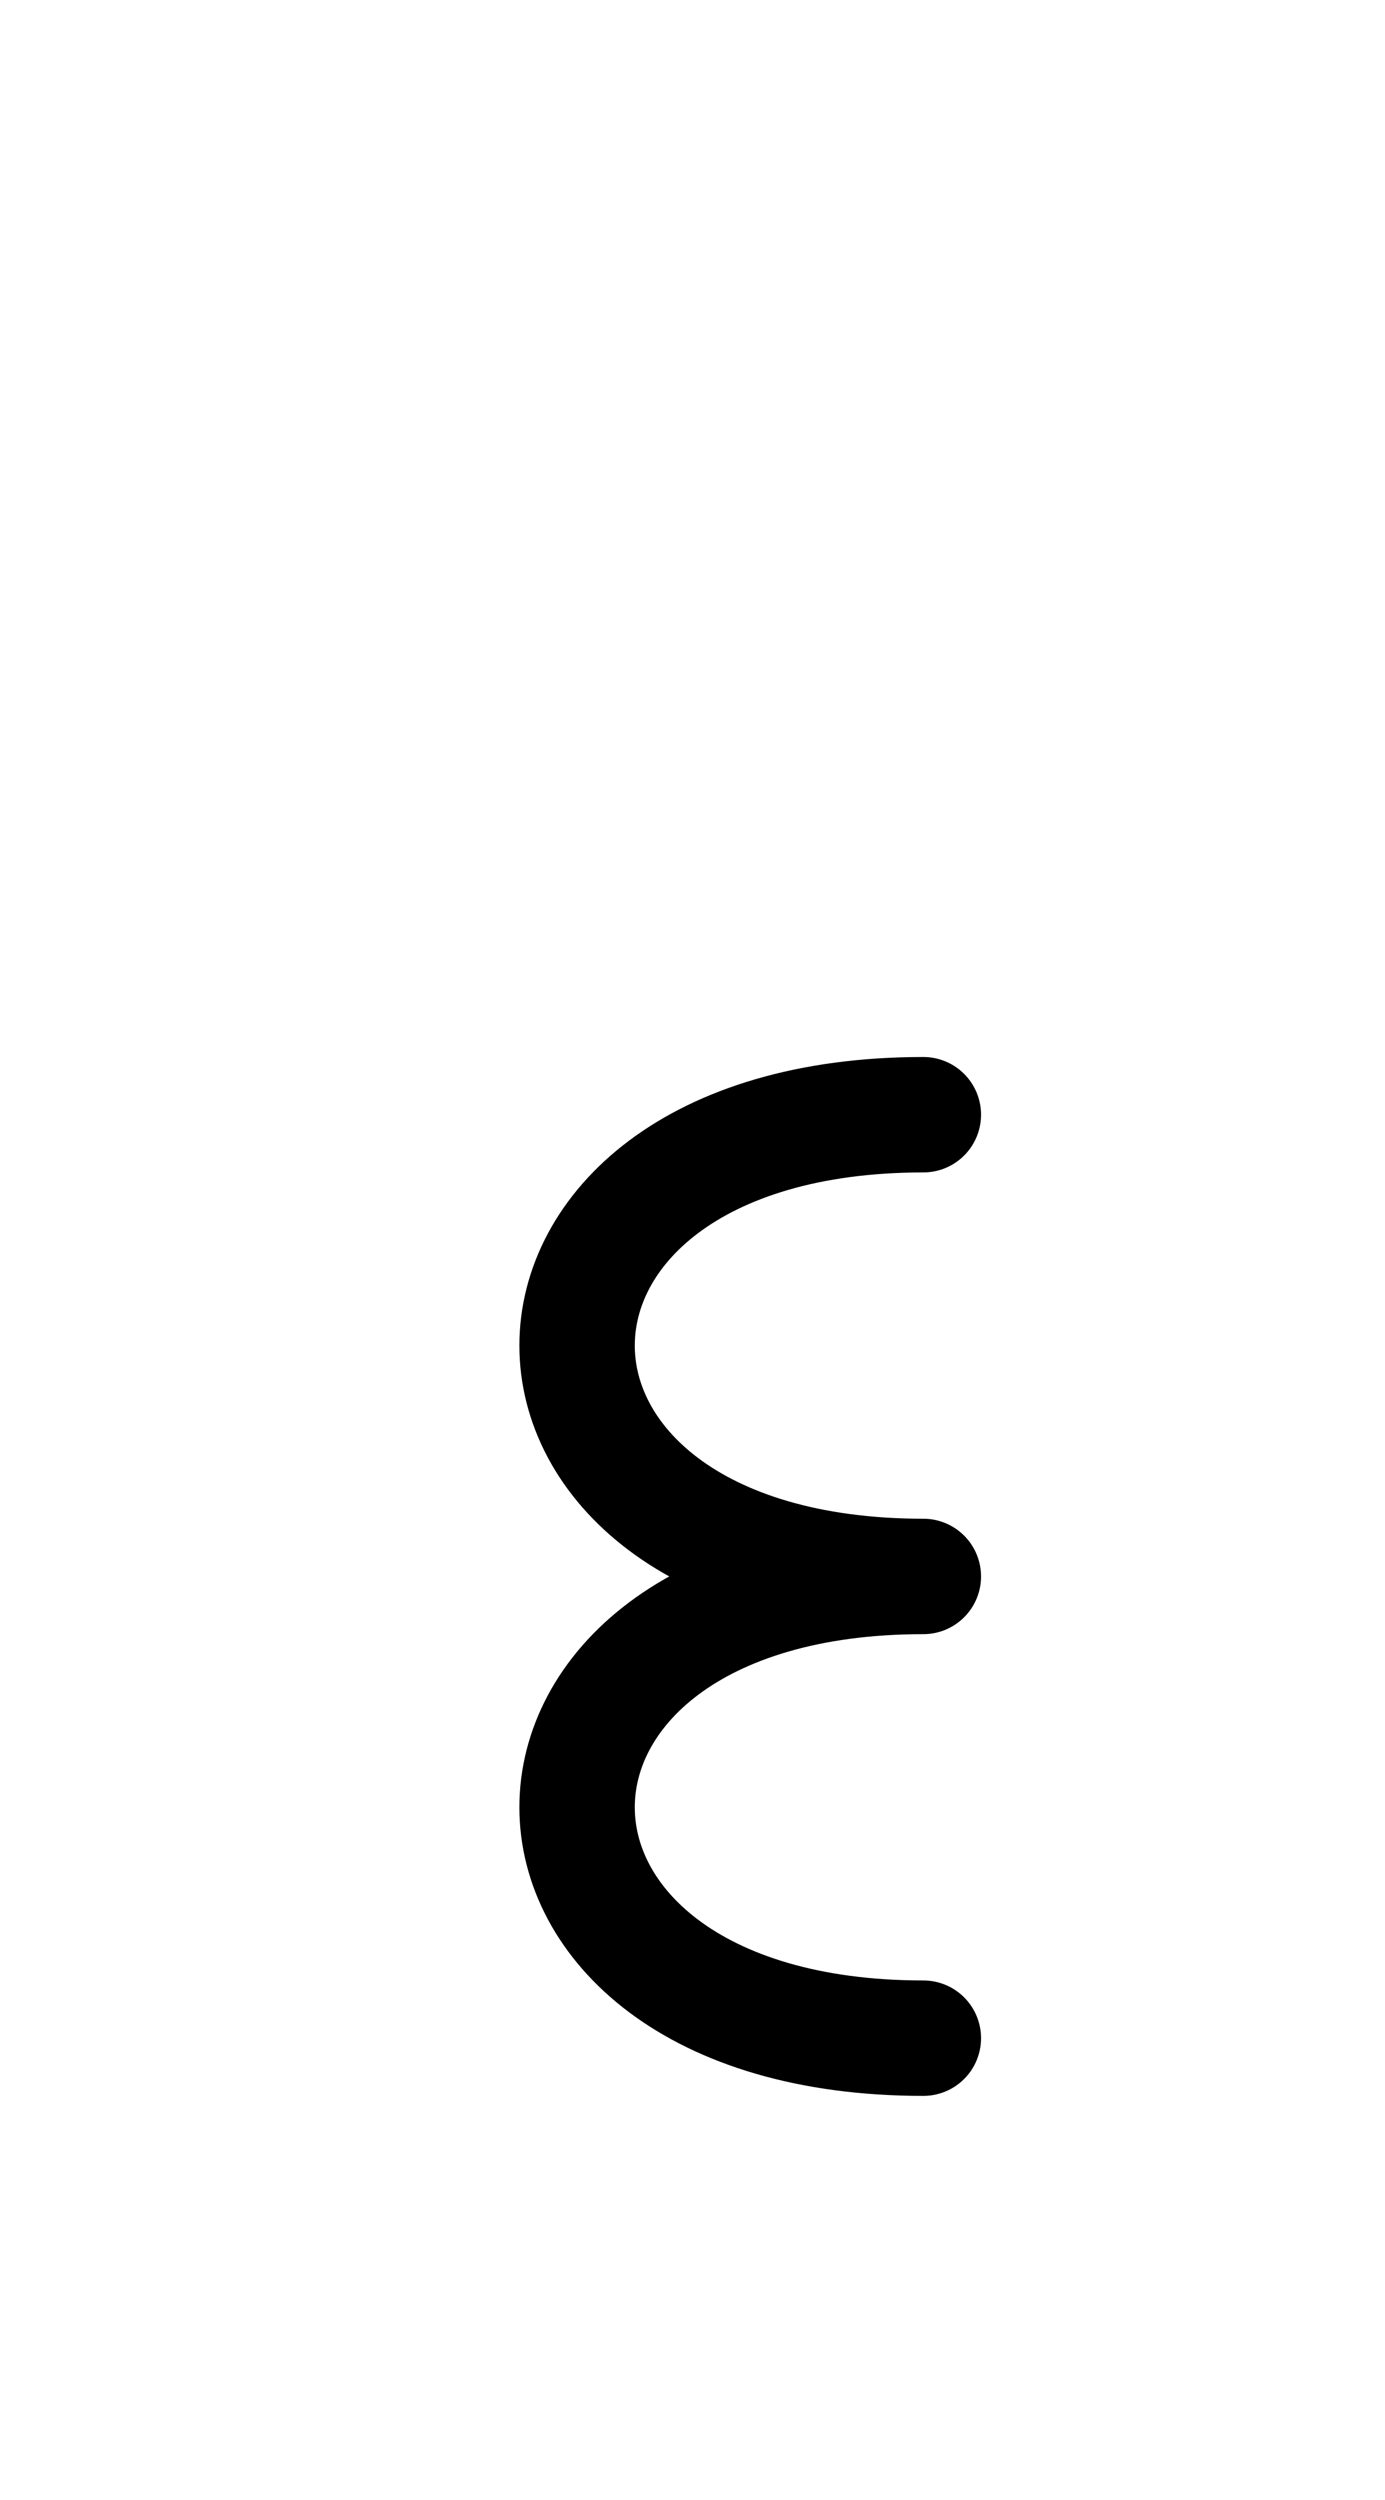
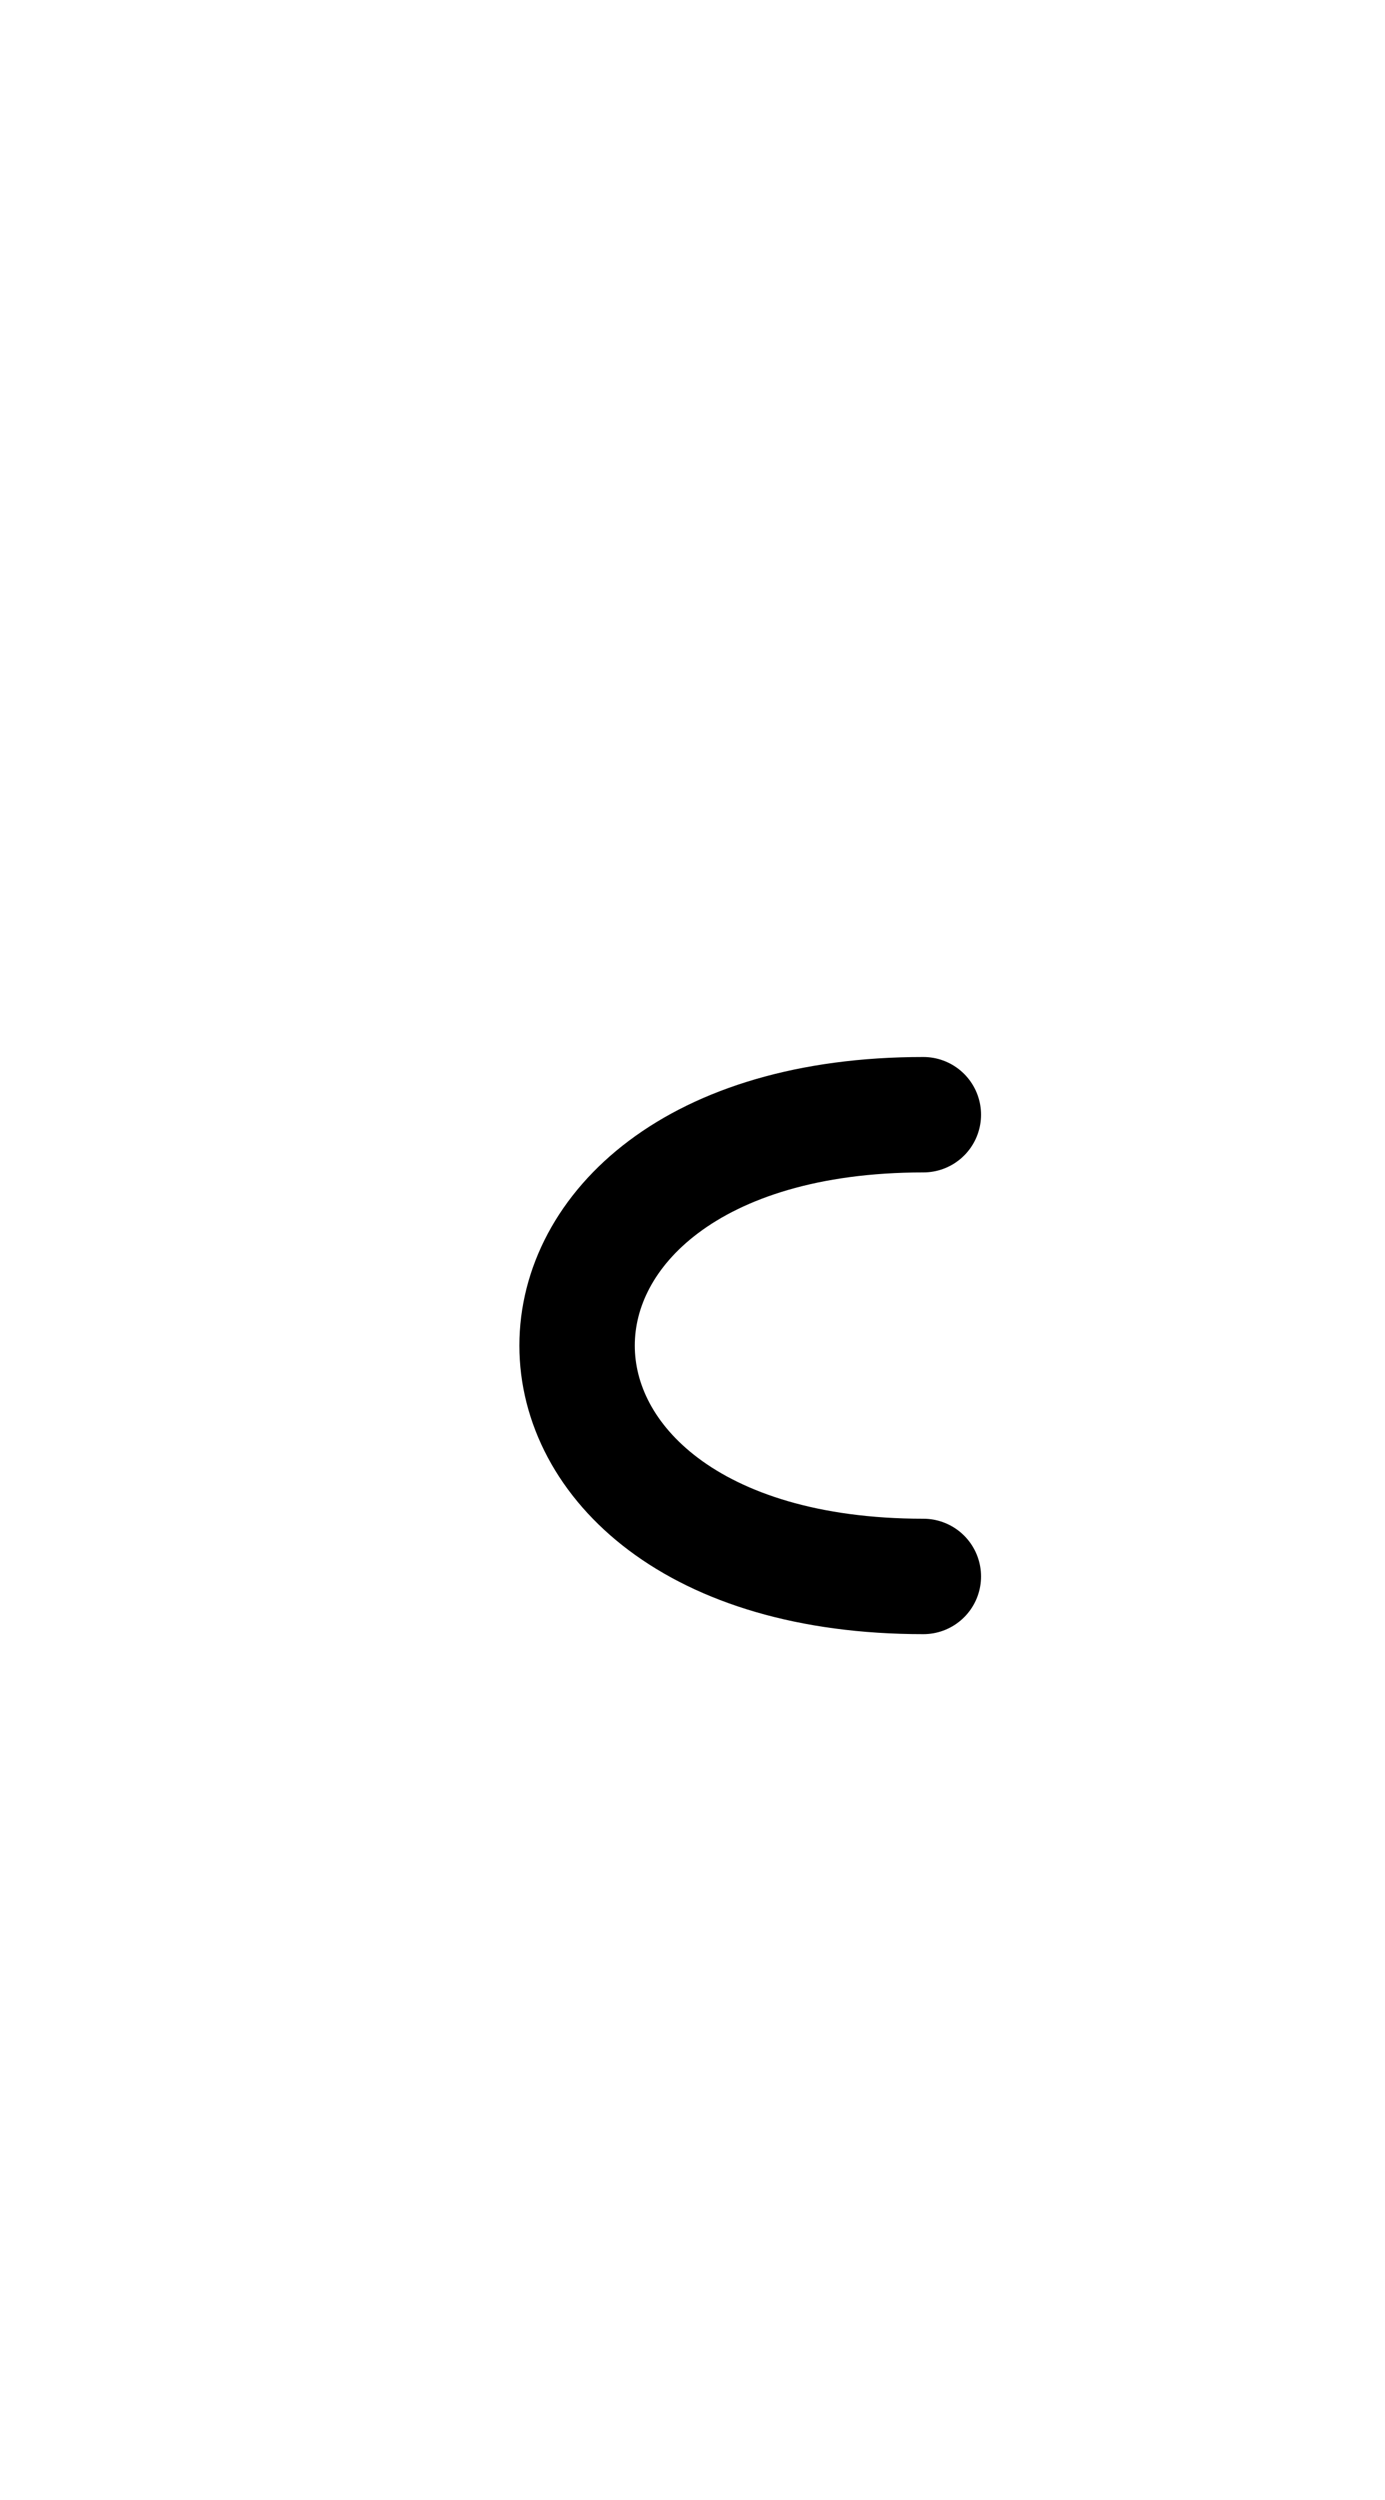
<svg xmlns="http://www.w3.org/2000/svg" xmlns:xlink="http://www.w3.org/1999/xlink" width="15.0" height="27.071" viewBox="0 0 15.0 27.071">
  <defs>
-     <path d="M10.0,12.071 C5.0,12.071,5.0,17.071,10.0,17.071 C5.0,17.071,5.0,22.071,10.0,22.071" stroke="black" fill="none" stroke-width="1.25" stroke-linecap="round" stroke-linejoin="round" id="d0" />
+     <path d="M10.0,12.071 C5.0,12.071,5.0,17.071,10.0,17.071 " stroke="black" fill="none" stroke-width="1.25" stroke-linecap="round" stroke-linejoin="round" id="d0" />
  </defs>
  <use xlink:href="#d0" x="0" y="0" />
</svg>